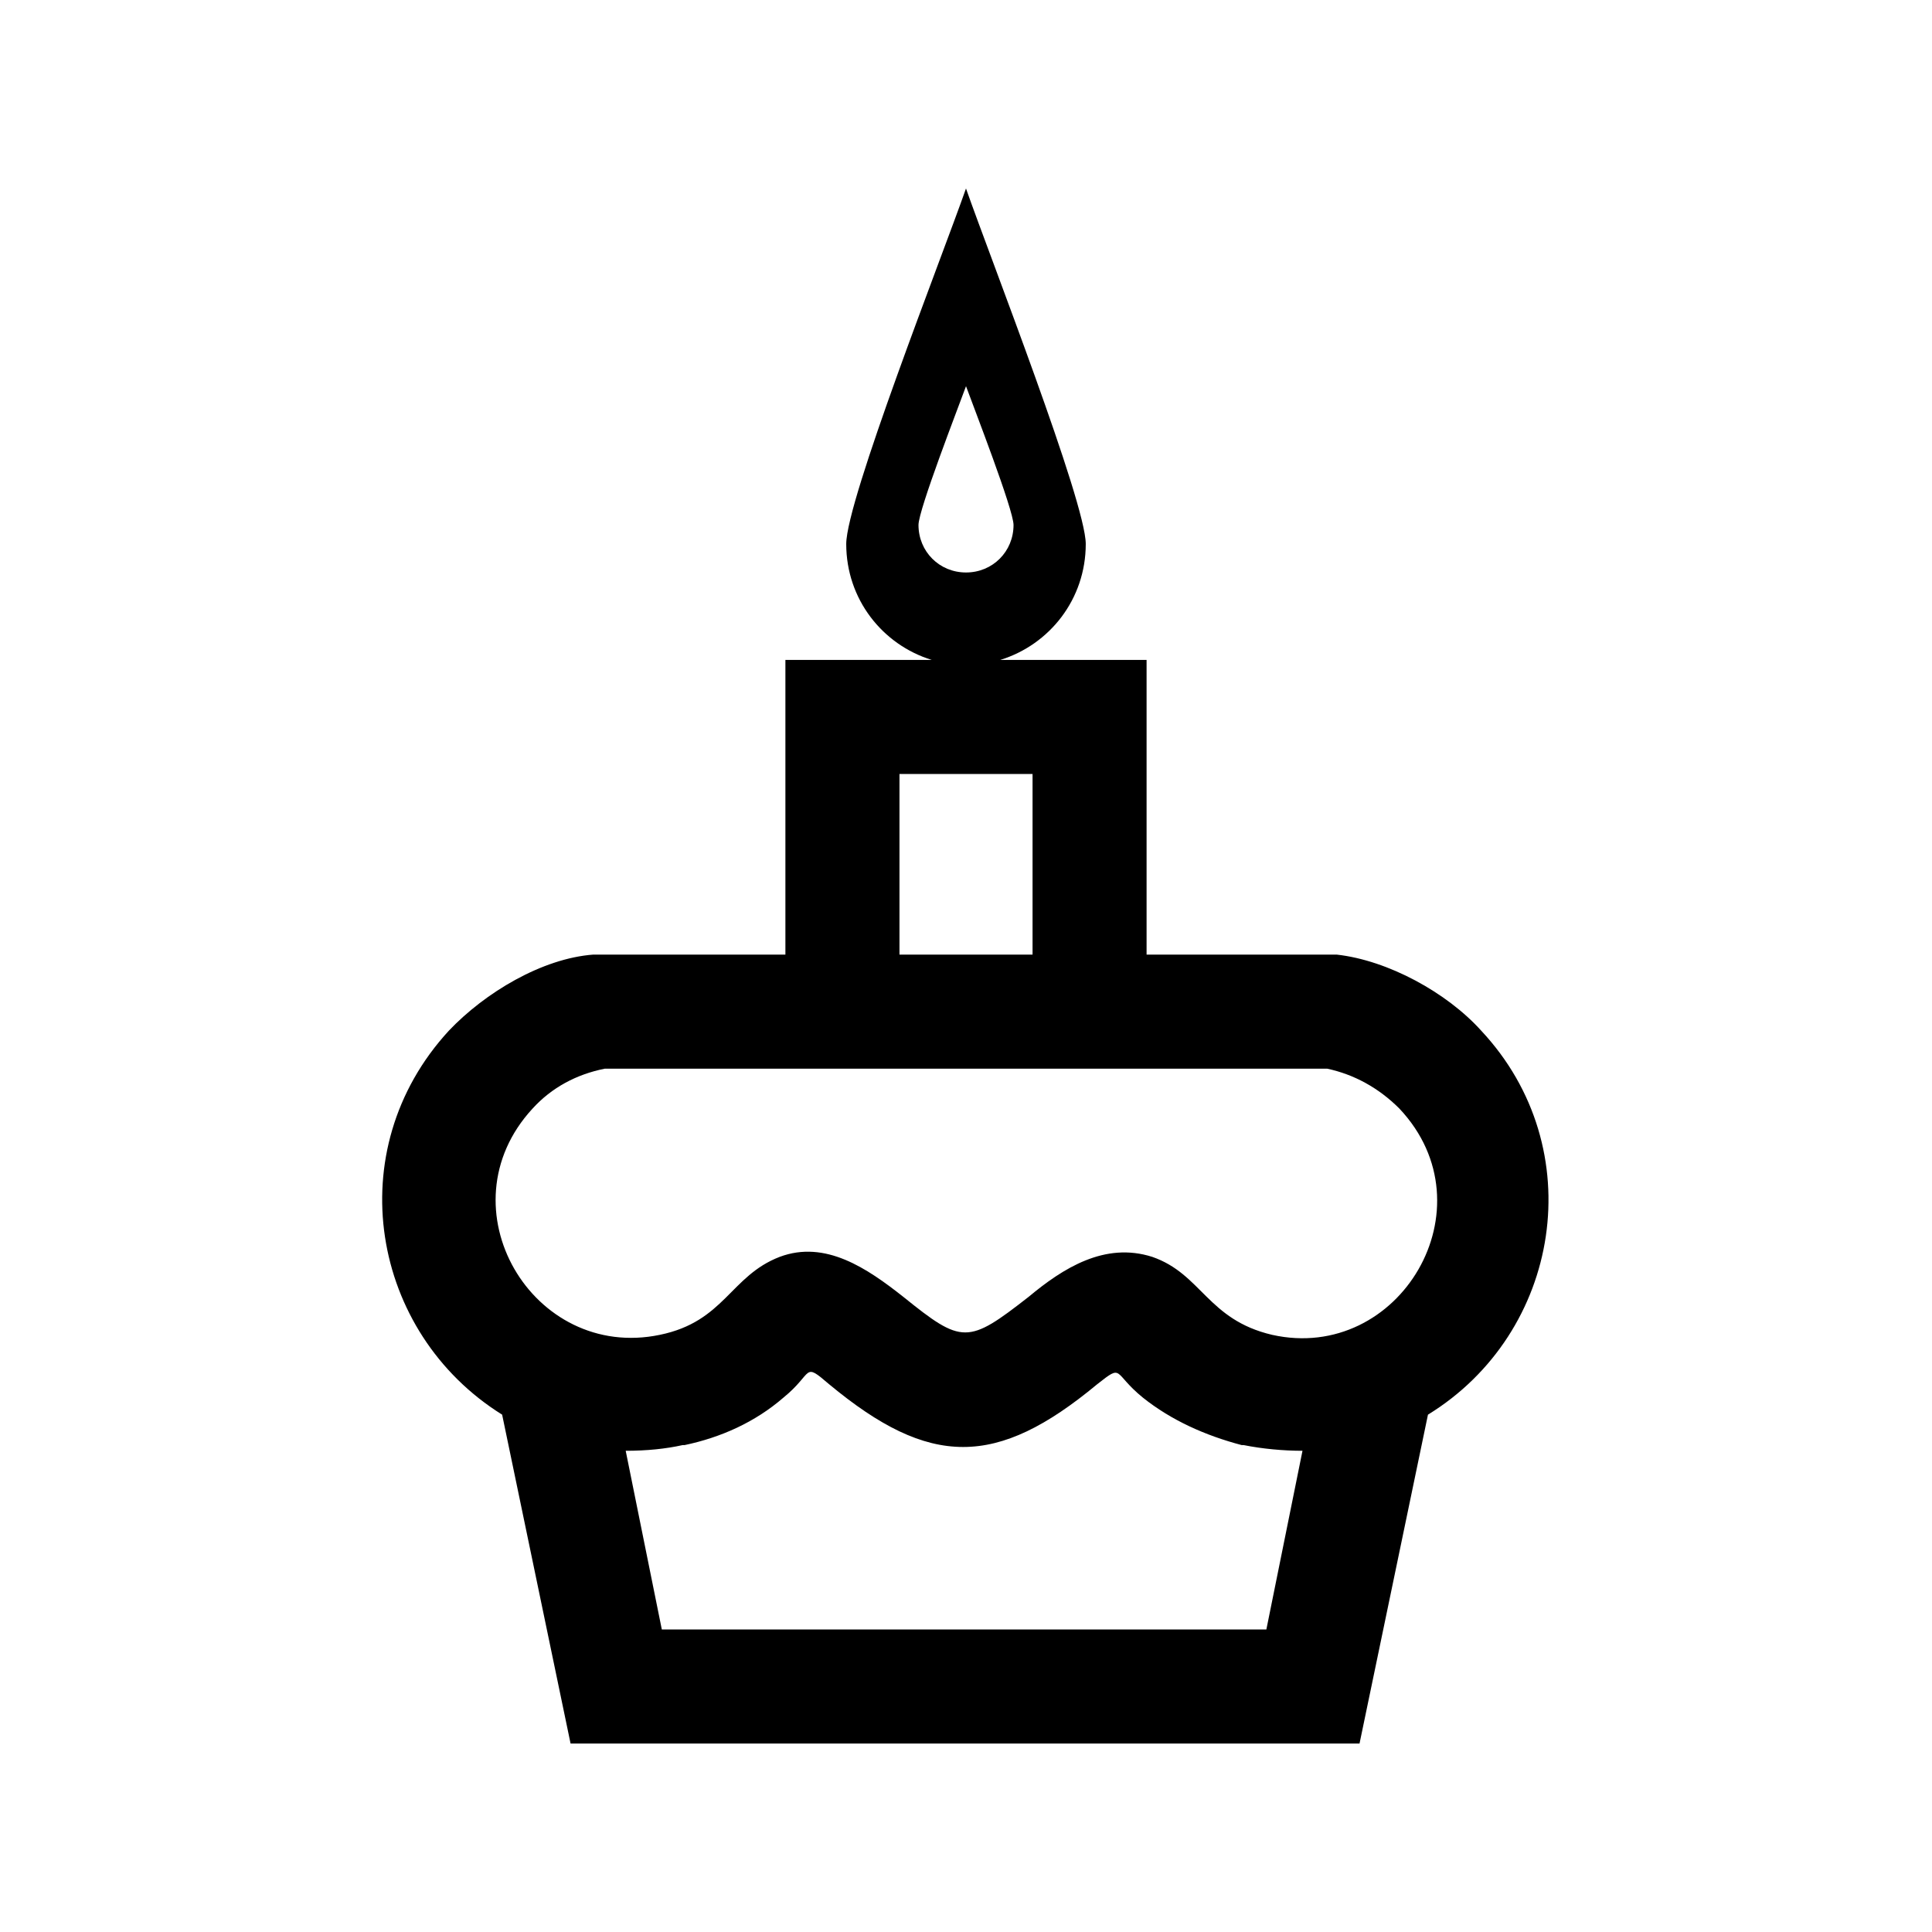
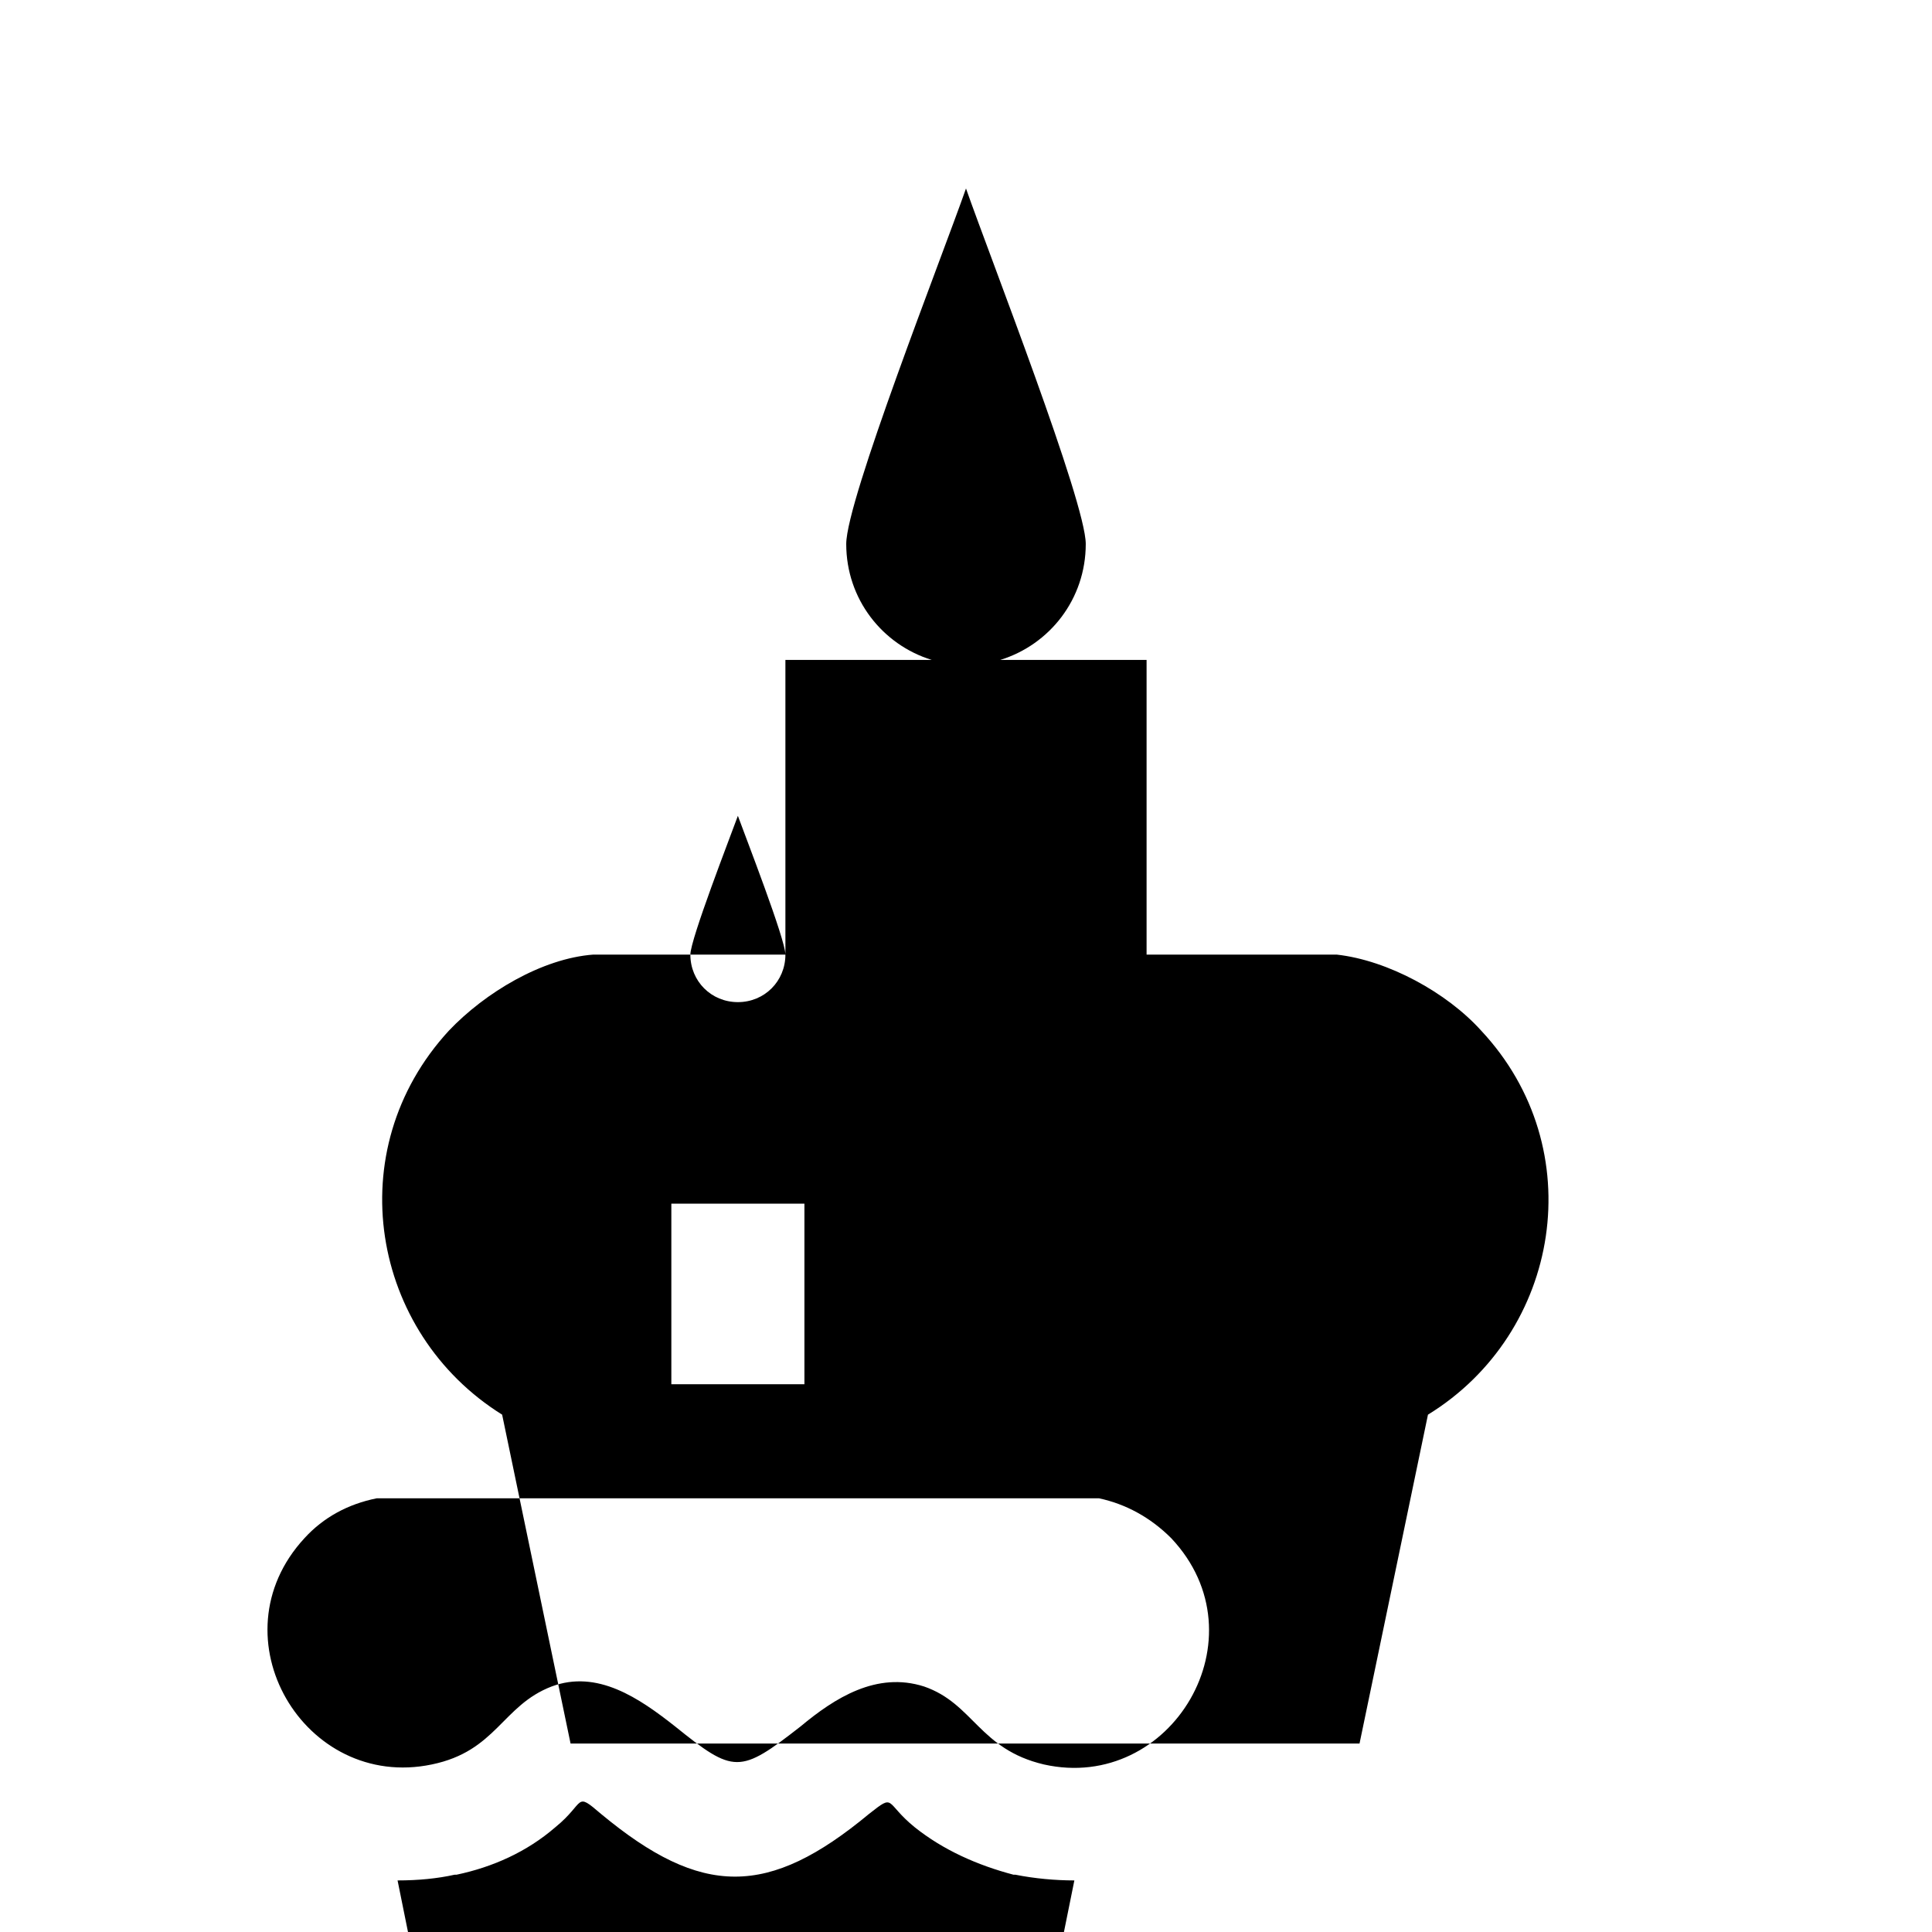
<svg xmlns="http://www.w3.org/2000/svg" fill="#000000" width="800px" height="800px" version="1.1" viewBox="144 144 512 512">
-   <path d="m352.14 396.98v-78.09h38.793c-13.098-4.031-22.672-16.121-22.672-30.73 0-11.586 25.191-75.57 31.738-94.211 6.551 18.641 31.738 83.129 31.738 94.211 0 14.609-9.574 26.703-22.672 30.73h38.793v78.09h50.383c13.602 1.512 29.223 10.078 38.289 20.152 29.223 31.234 21.16 80.105-14.105 101.77l-18.137 87.16-209.08-0.004-18.137-87.16c-34.762-21.664-43.328-70.031-14.105-101.77 9.574-10.078 24.688-19.145 38.289-20.152h0.504zm60.457-113.86c0-4.031-10.578-31.234-12.594-36.777-2.016 5.543-12.594 32.746-12.594 36.777 0 7.055 5.543 12.594 12.594 12.594 7.051 0.004 12.594-5.539 12.594-12.594zm83.129 144.09h-191.45c-7.559 1.512-14.105 5.039-19.145 10.578-24.184 26.199 0 67.008 33.754 59.953 17.129-3.527 18.641-15.617 31.738-20.656 12.09-4.535 23.176 3.023 32.746 10.578 15.617 12.594 17.129 12.594 33.25 0 9.07-7.559 20.152-14.609 32.746-10.578 13.098 4.535 14.609 16.625 31.738 20.656 33.754 7.559 58.441-33.754 33.754-59.953-5.531-5.539-12.078-9.066-19.133-10.578zm-78.09-30.227v-47.863h-35.266v47.863zm-107.82 131.49 9.574 47.359h160.21l9.574-47.359c-5.039 0-10.578-0.504-15.617-1.512h-0.504c-9.574-2.519-18.641-6.551-26.199-12.594-8.062-6.551-5.039-9.07-12.09-3.527-26.703 22.168-44.336 22.168-71.039 0-7.055-6.047-4.031-3.023-12.09 3.527-7.559 6.551-16.625 10.578-26.199 12.594h-0.504c-4.535 1.008-9.574 1.512-15.117 1.512z" fill-rule="evenodd" />
+   <path d="m352.14 396.98v-78.09h38.793c-13.098-4.031-22.672-16.121-22.672-30.73 0-11.586 25.191-75.57 31.738-94.211 6.551 18.641 31.738 83.129 31.738 94.211 0 14.609-9.574 26.703-22.672 30.73h38.793v78.09h50.383c13.602 1.512 29.223 10.078 38.289 20.152 29.223 31.234 21.16 80.105-14.105 101.77l-18.137 87.16-209.08-0.004-18.137-87.16c-34.762-21.664-43.328-70.031-14.105-101.77 9.574-10.078 24.688-19.145 38.289-20.152h0.504zc0-4.031-10.578-31.234-12.594-36.777-2.016 5.543-12.594 32.746-12.594 36.777 0 7.055 5.543 12.594 12.594 12.594 7.051 0.004 12.594-5.539 12.594-12.594zm83.129 144.09h-191.45c-7.559 1.512-14.105 5.039-19.145 10.578-24.184 26.199 0 67.008 33.754 59.953 17.129-3.527 18.641-15.617 31.738-20.656 12.09-4.535 23.176 3.023 32.746 10.578 15.617 12.594 17.129 12.594 33.25 0 9.07-7.559 20.152-14.609 32.746-10.578 13.098 4.535 14.609 16.625 31.738 20.656 33.754 7.559 58.441-33.754 33.754-59.953-5.531-5.539-12.078-9.066-19.133-10.578zm-78.09-30.227v-47.863h-35.266v47.863zm-107.82 131.49 9.574 47.359h160.21l9.574-47.359c-5.039 0-10.578-0.504-15.617-1.512h-0.504c-9.574-2.519-18.641-6.551-26.199-12.594-8.062-6.551-5.039-9.07-12.09-3.527-26.703 22.168-44.336 22.168-71.039 0-7.055-6.047-4.031-3.023-12.09 3.527-7.559 6.551-16.625 10.578-26.199 12.594h-0.504c-4.535 1.008-9.574 1.512-15.117 1.512z" fill-rule="evenodd" />
</svg>